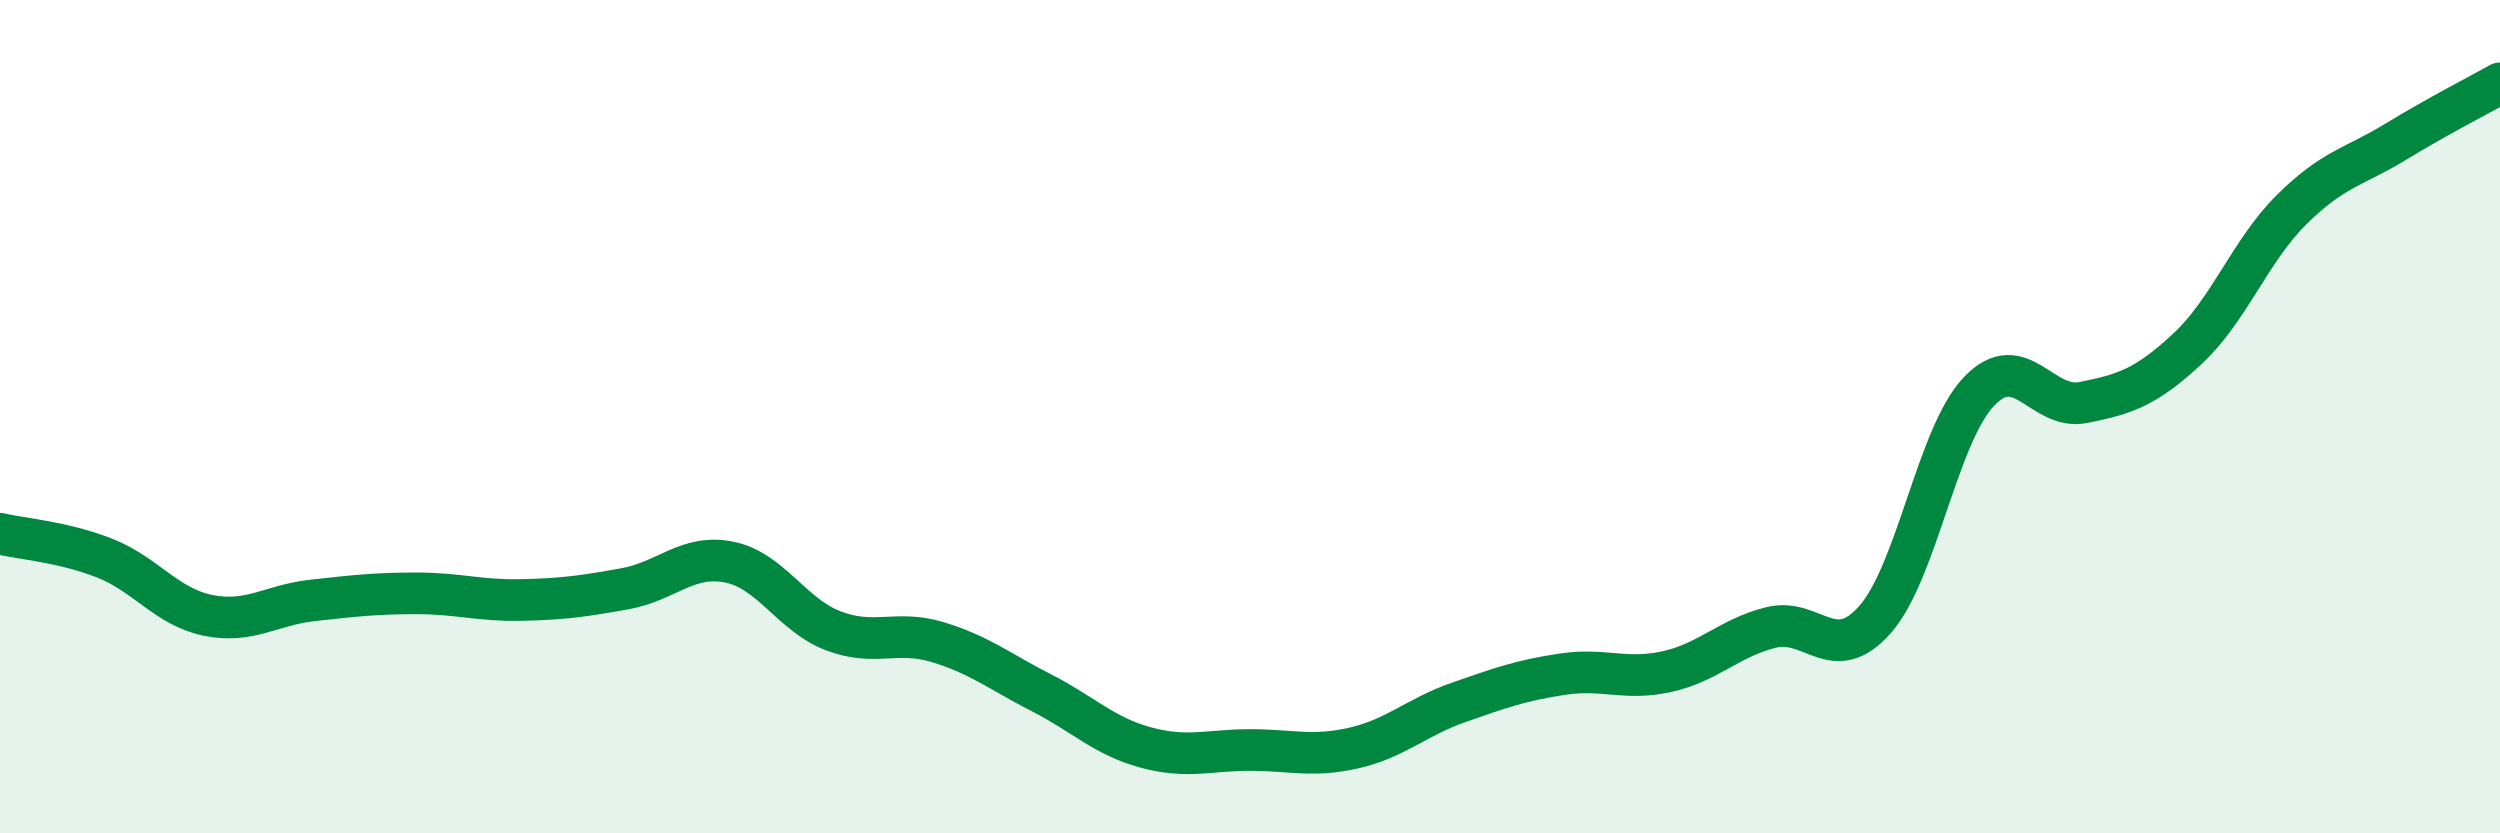
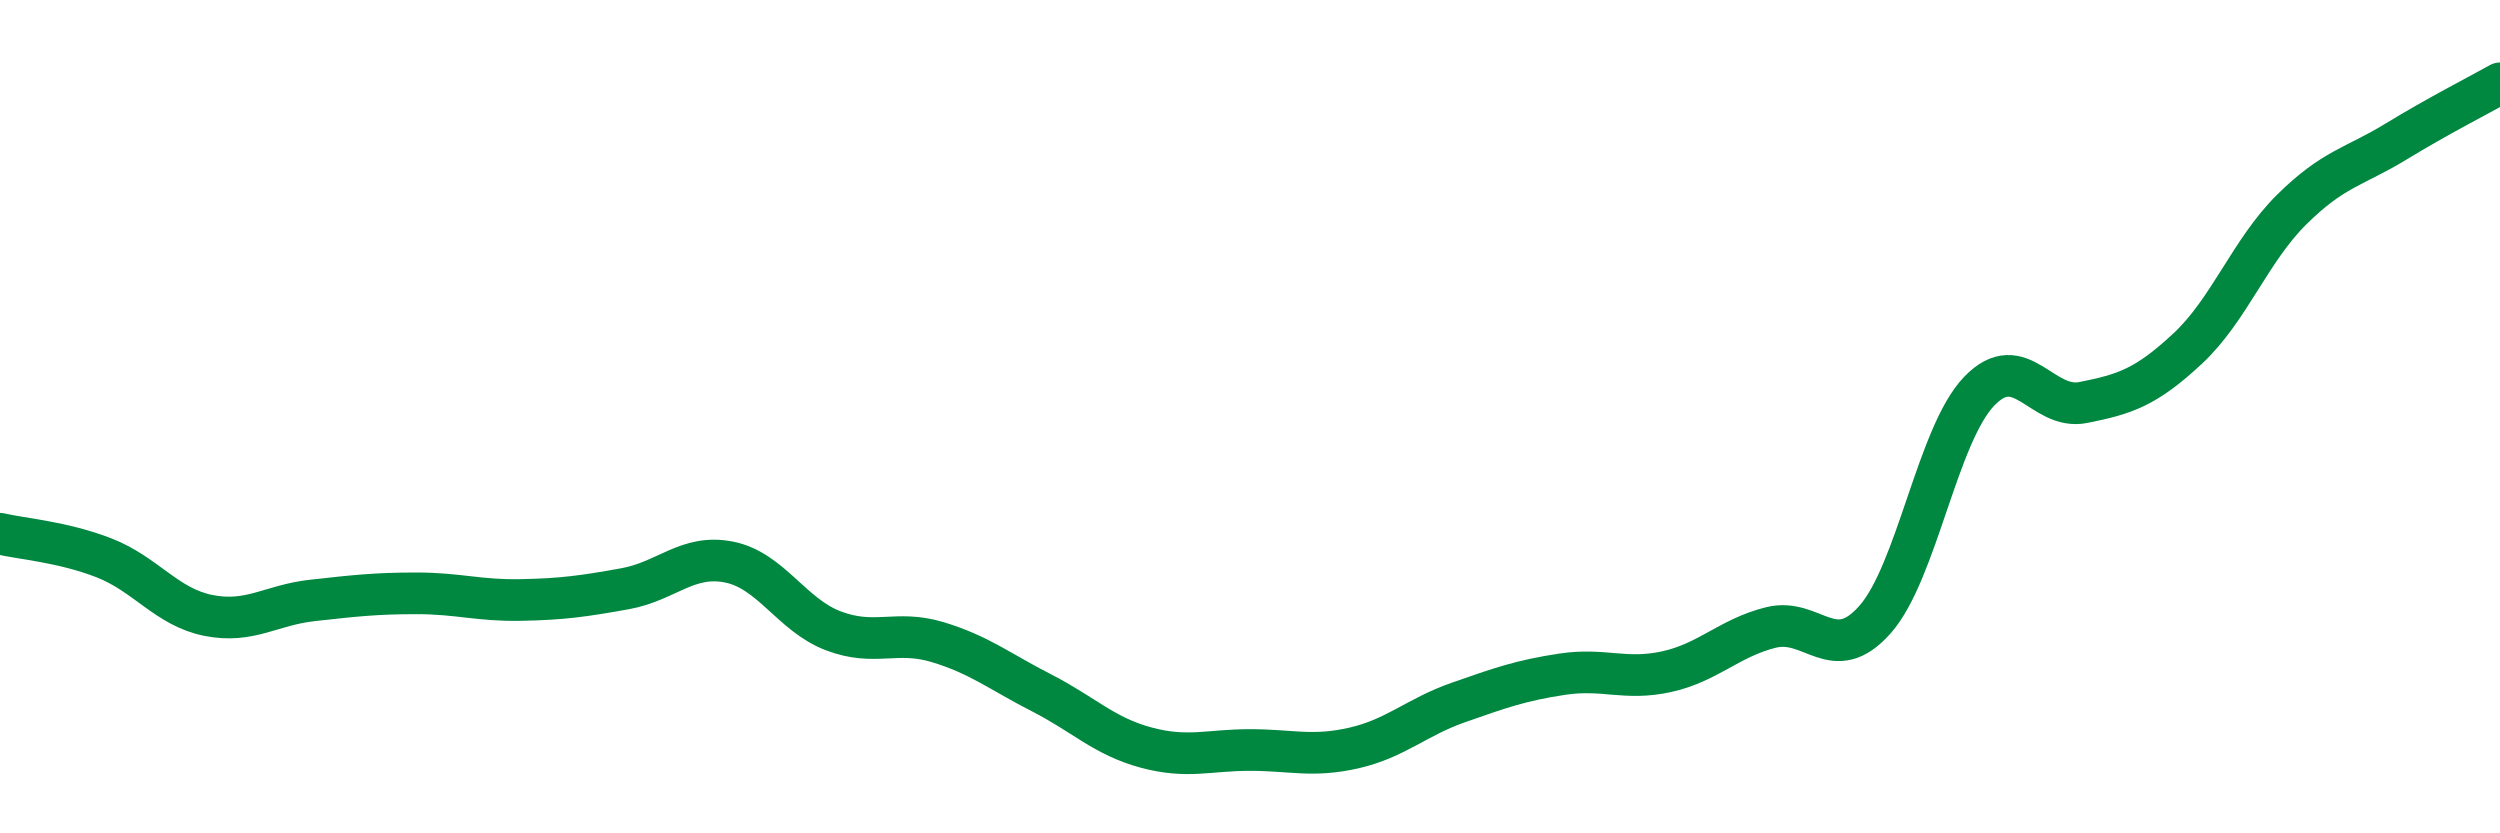
<svg xmlns="http://www.w3.org/2000/svg" width="60" height="20" viewBox="0 0 60 20">
-   <path d="M 0,12.81 C 0.5,12.93 1.5,13 2.5,13.39 C 3.5,13.78 4,14.57 5,14.77 C 6,14.97 6.5,14.52 7.5,14.41 C 8.5,14.3 9,14.24 10,14.24 C 11,14.24 11.5,14.42 12.5,14.4 C 13.5,14.38 14,14.31 15,14.13 C 16,13.95 16.5,13.29 17.5,13.49 C 18.5,13.69 19,14.76 20,15.14 C 21,15.52 21.5,15.11 22.5,15.41 C 23.5,15.71 24,16.12 25,16.63 C 26,17.14 26.5,17.67 27.5,17.94 C 28.5,18.21 29,18 30,18 C 31,18 31.5,18.18 32.5,17.95 C 33.5,17.72 34,17.21 35,16.86 C 36,16.51 36.5,16.33 37.5,16.18 C 38.5,16.03 39,16.34 40,16.12 C 41,15.9 41.5,15.31 42.5,15.06 C 43.5,14.81 44,16 45,14.87 C 46,13.74 46.5,10.43 47.5,9.39 C 48.5,8.35 49,9.86 50,9.66 C 51,9.46 51.5,9.3 52.5,8.37 C 53.5,7.44 54,6.02 55,5.03 C 56,4.04 56.5,4.01 57.5,3.4 C 58.5,2.79 59.5,2.28 60,2L60 20L0 20Z" fill="#008740" opacity="0.1" stroke-linecap="round" stroke-linejoin="round" />
  <path d="M 0,12.81 C 0.5,12.93 1.5,13 2.5,13.39 C 3.5,13.78 4,14.57 5,14.77 C 6,14.97 6.5,14.52 7.5,14.41 C 8.5,14.3 9,14.24 10,14.24 C 11,14.24 11.5,14.42 12.5,14.4 C 13.5,14.38 14,14.31 15,14.13 C 16,13.95 16.5,13.29 17.5,13.49 C 18.5,13.69 19,14.76 20,15.14 C 21,15.52 21.5,15.11 22.5,15.41 C 23.5,15.71 24,16.12 25,16.63 C 26,17.14 26.5,17.67 27.5,17.94 C 28.5,18.21 29,18 30,18 C 31,18 31.5,18.18 32.5,17.95 C 33.5,17.72 34,17.21 35,16.86 C 36,16.51 36.5,16.33 37.5,16.18 C 38.5,16.03 39,16.34 40,16.12 C 41,15.9 41.5,15.31 42.5,15.06 C 43.5,14.81 44,16 45,14.87 C 46,13.74 46.5,10.43 47.5,9.39 C 48.5,8.35 49,9.86 50,9.66 C 51,9.46 51.5,9.3 52.5,8.37 C 53.5,7.44 54,6.02 55,5.03 C 56,4.04 56.5,4.01 57.5,3.4 C 58.5,2.79 59.5,2.28 60,2" stroke="#008740" stroke-width="1" fill="none" stroke-linecap="round" stroke-linejoin="round" />
</svg>